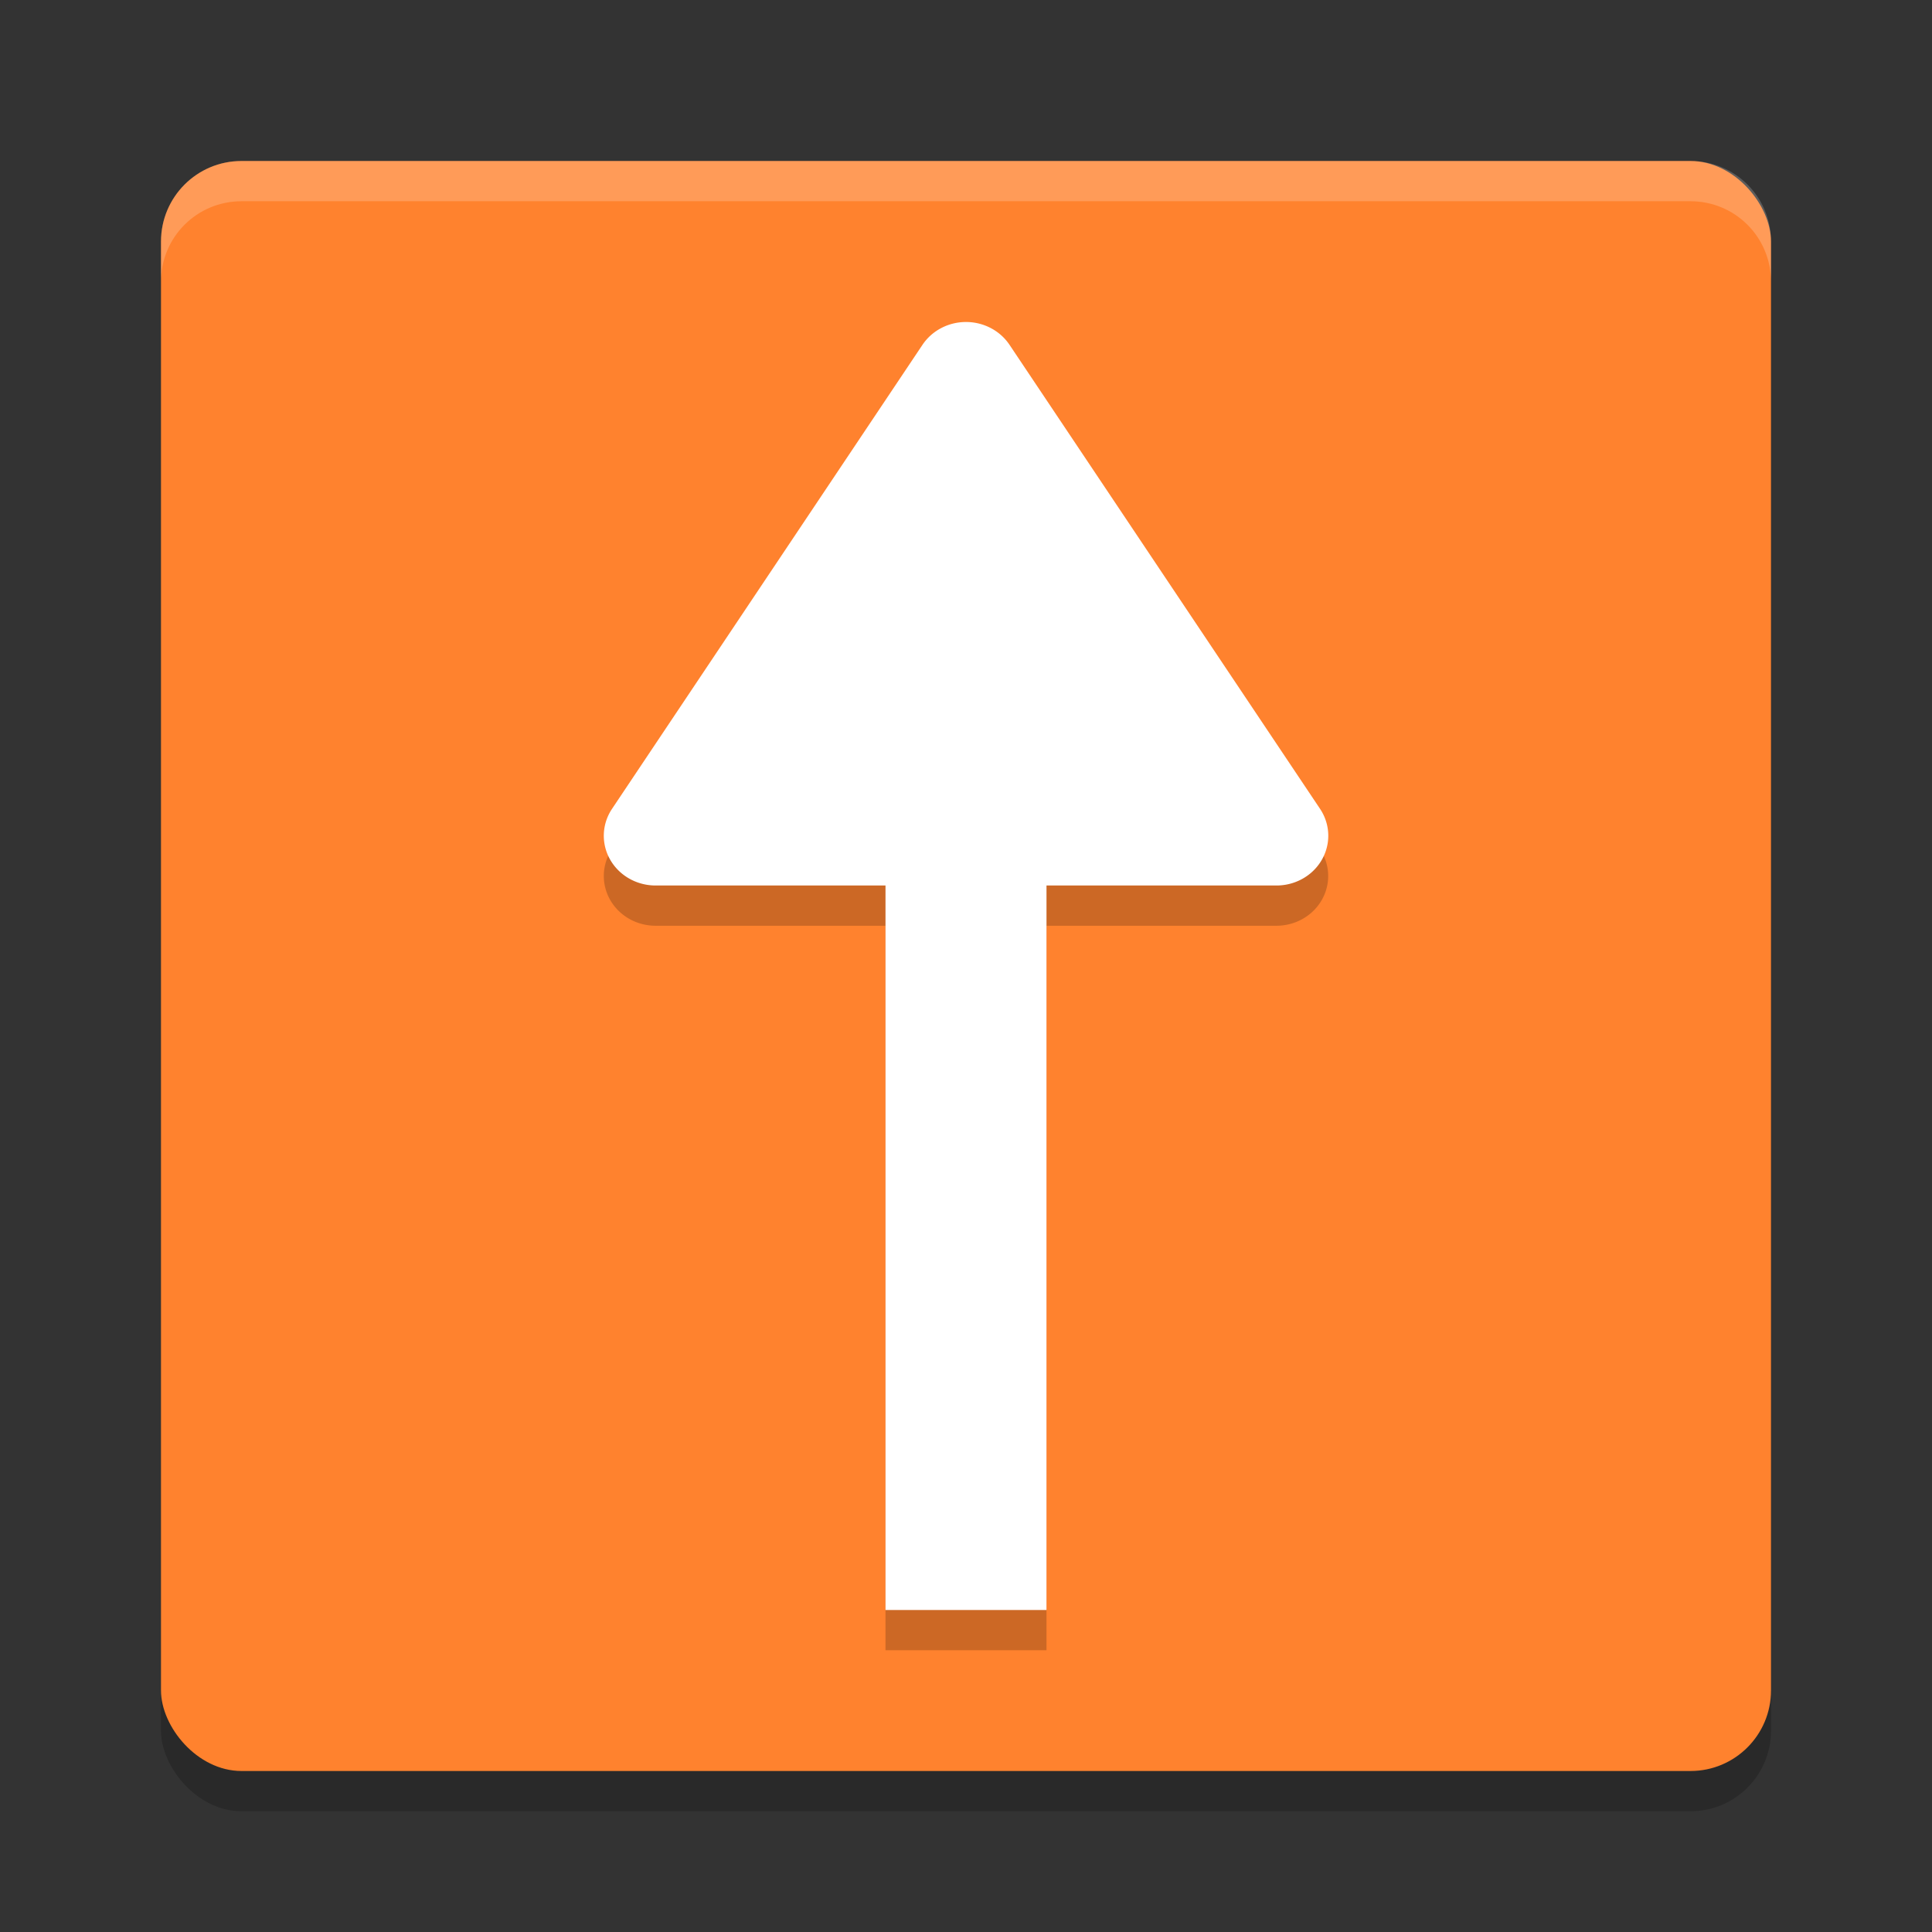
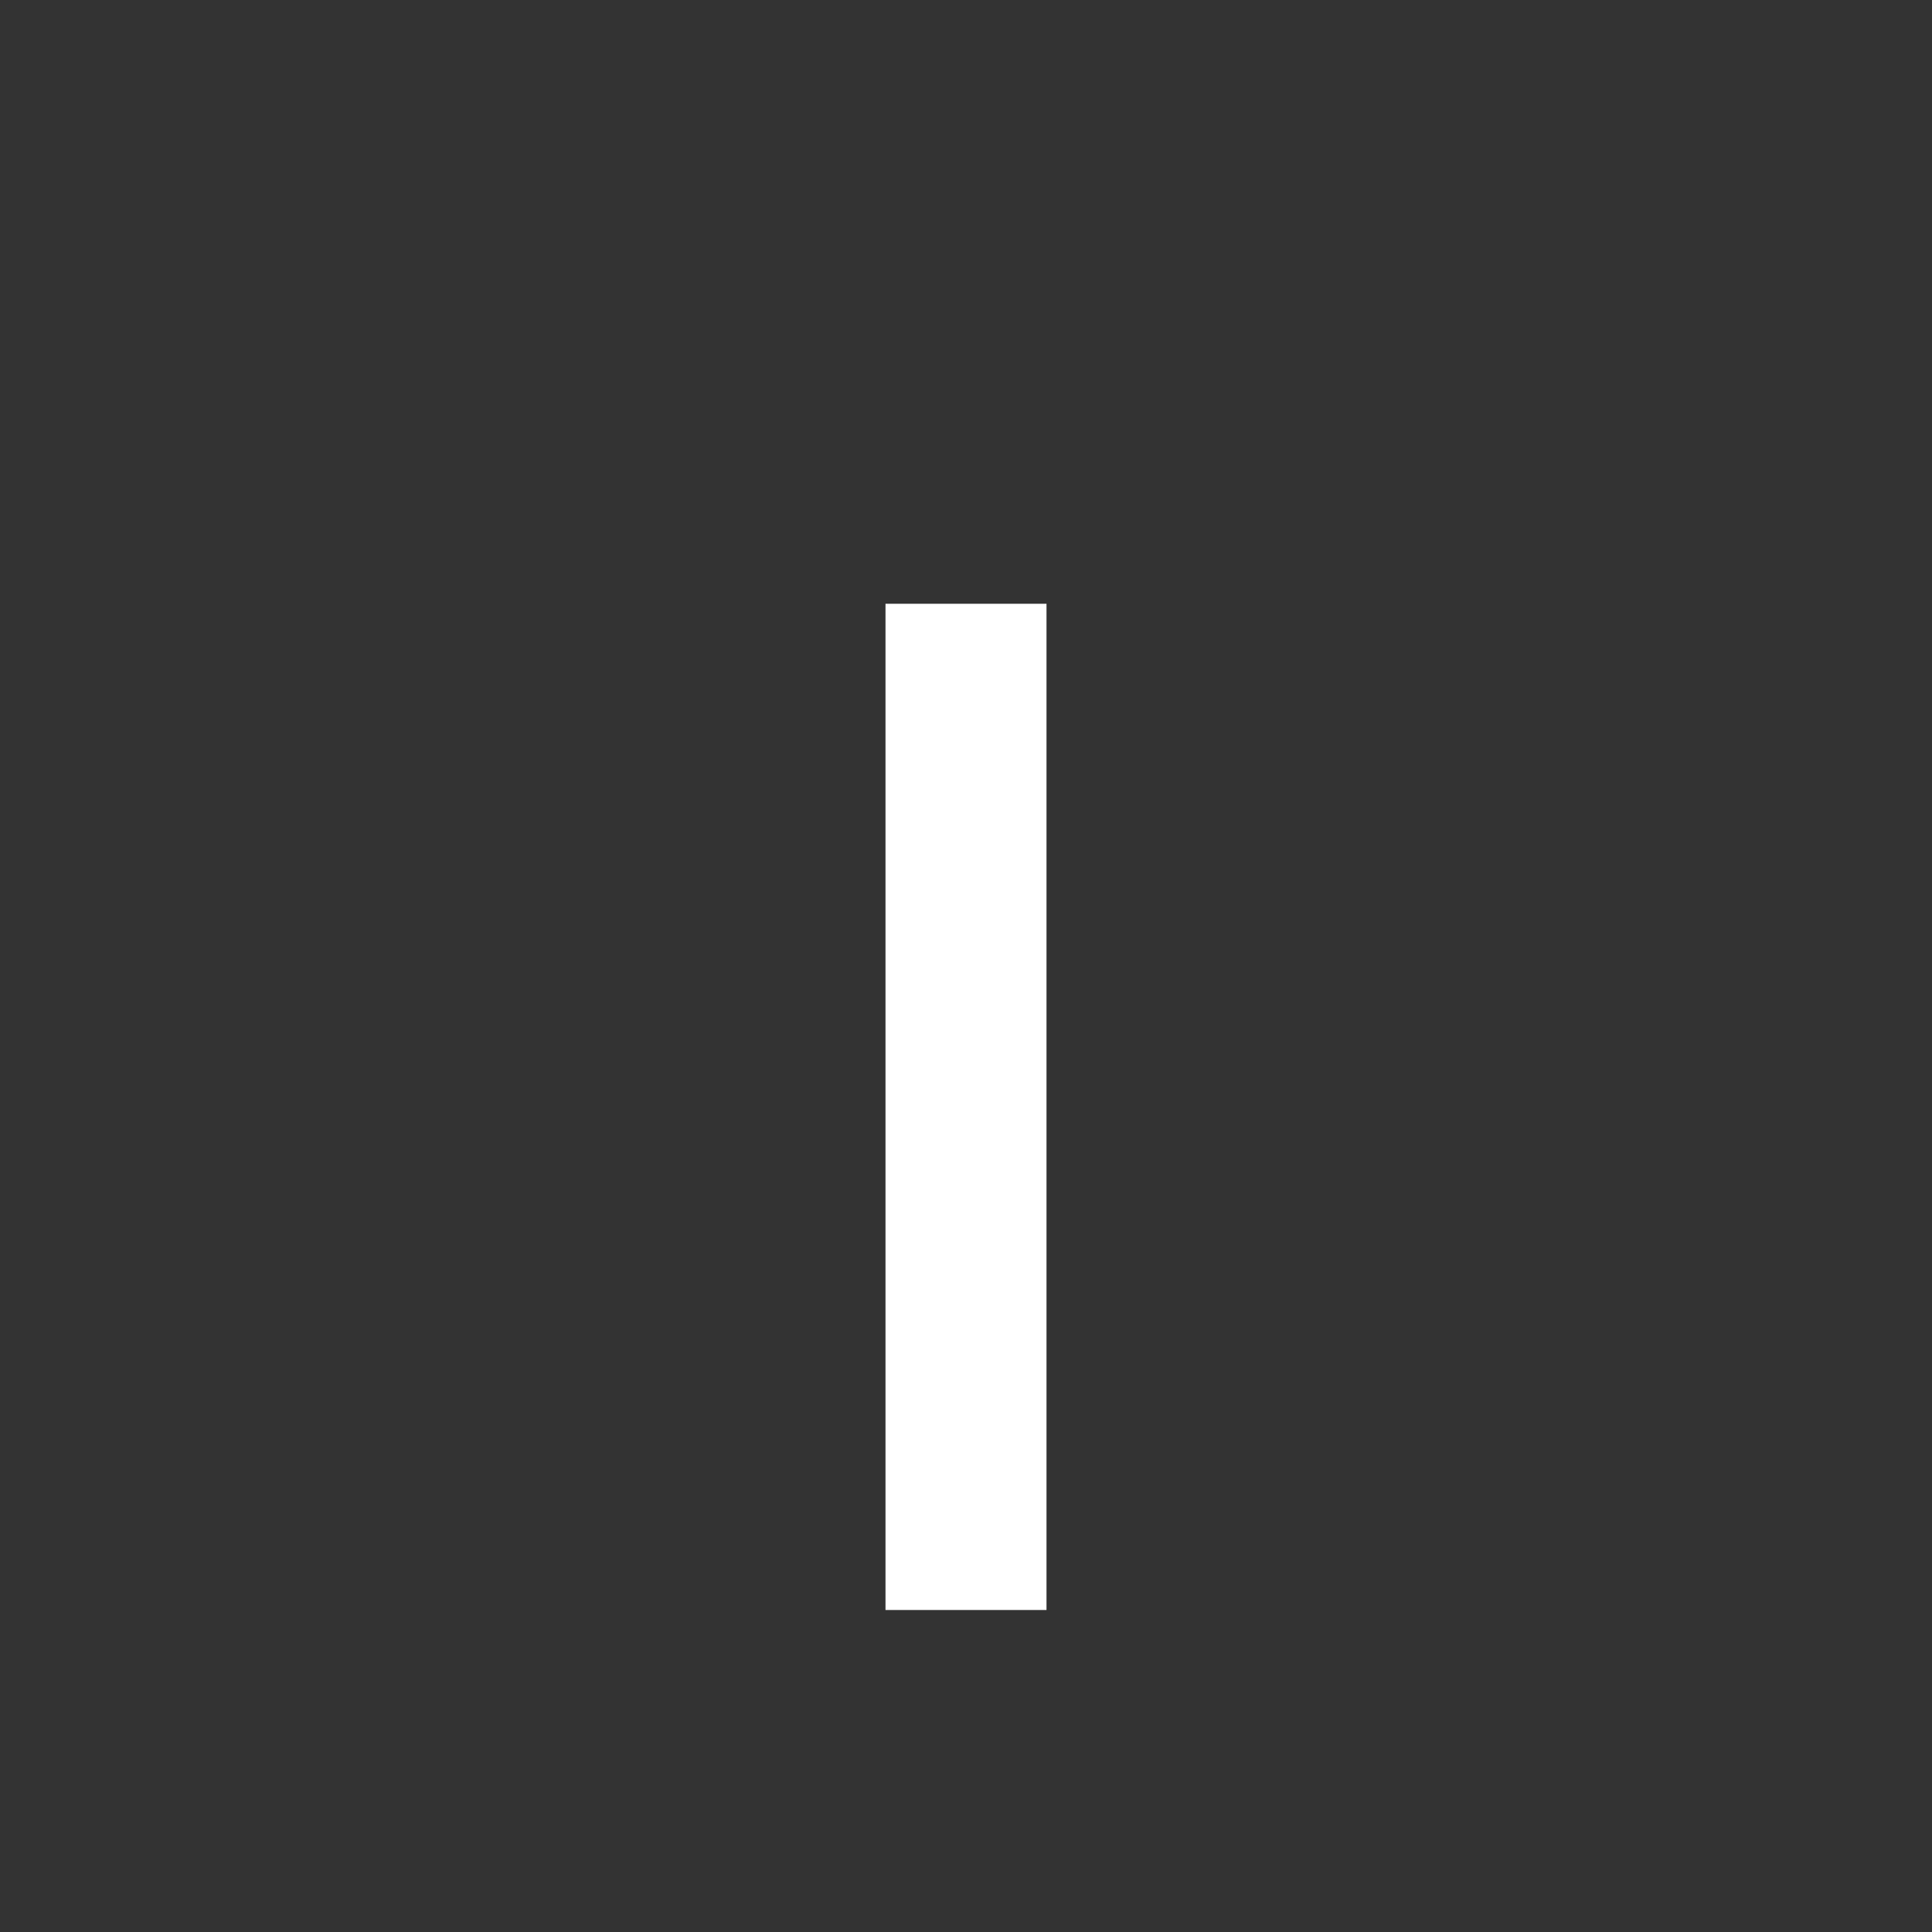
<svg xmlns="http://www.w3.org/2000/svg" width="24" height="24" version="1">
  <rect width="100%" height="100%" fill="#333333" stroke="none" />
-   <rect style="opacity:0.2" width="20" height="20" x="2" y="2.5" rx="1" ry="1" />
-   <rect style="fill:#ff822e" width="20" height="20" x="2" y="2" rx="1" ry="1" />
-   <path style="opacity:0.2;fill:#ffffff" d="M 2,3.5 V 3 C 2,2.446 2.446,2 3,2 h 18 c 0.554,0 1,0.446 1,1 v 0.5 c 0,-0.554 -0.446,-1 -1,-1 H 3 c -0.554,0 -1,0.446 -1,1 z" />
-   <path style="opacity:0.2" d="M 11.999,4.5 A 0.643,0.618 0 0 0 11.459,4.784 L 7.602,10.549 A 0.643,0.618 0 0 0 8.143,11.5 H 11 v 9 h 2 v -9 h 2.857 a 0.643,0.618 0 0 0 0.541,-0.951 L 12.541,4.784 A 0.643,0.618 0 0 0 11.999,4.5 Z" />
  <path style="fill:#ffffff" d="M 11,7.5 V 20 h 2 V 7.5 Z" />
-   <path style="fill:#ffffff;fill-rule:evenodd" d="M 11.999,4 A 0.643,0.618 0 0 0 11.459,4.284 L 7.602,10.049 A 0.643,0.618 0 0 0 8.143,11 h 7.715 a 0.643,0.618 0 0 0 0.541,-0.951 L 12.541,4.284 A 0.643,0.618 0 0 0 11.999,4 Z" />
</svg>